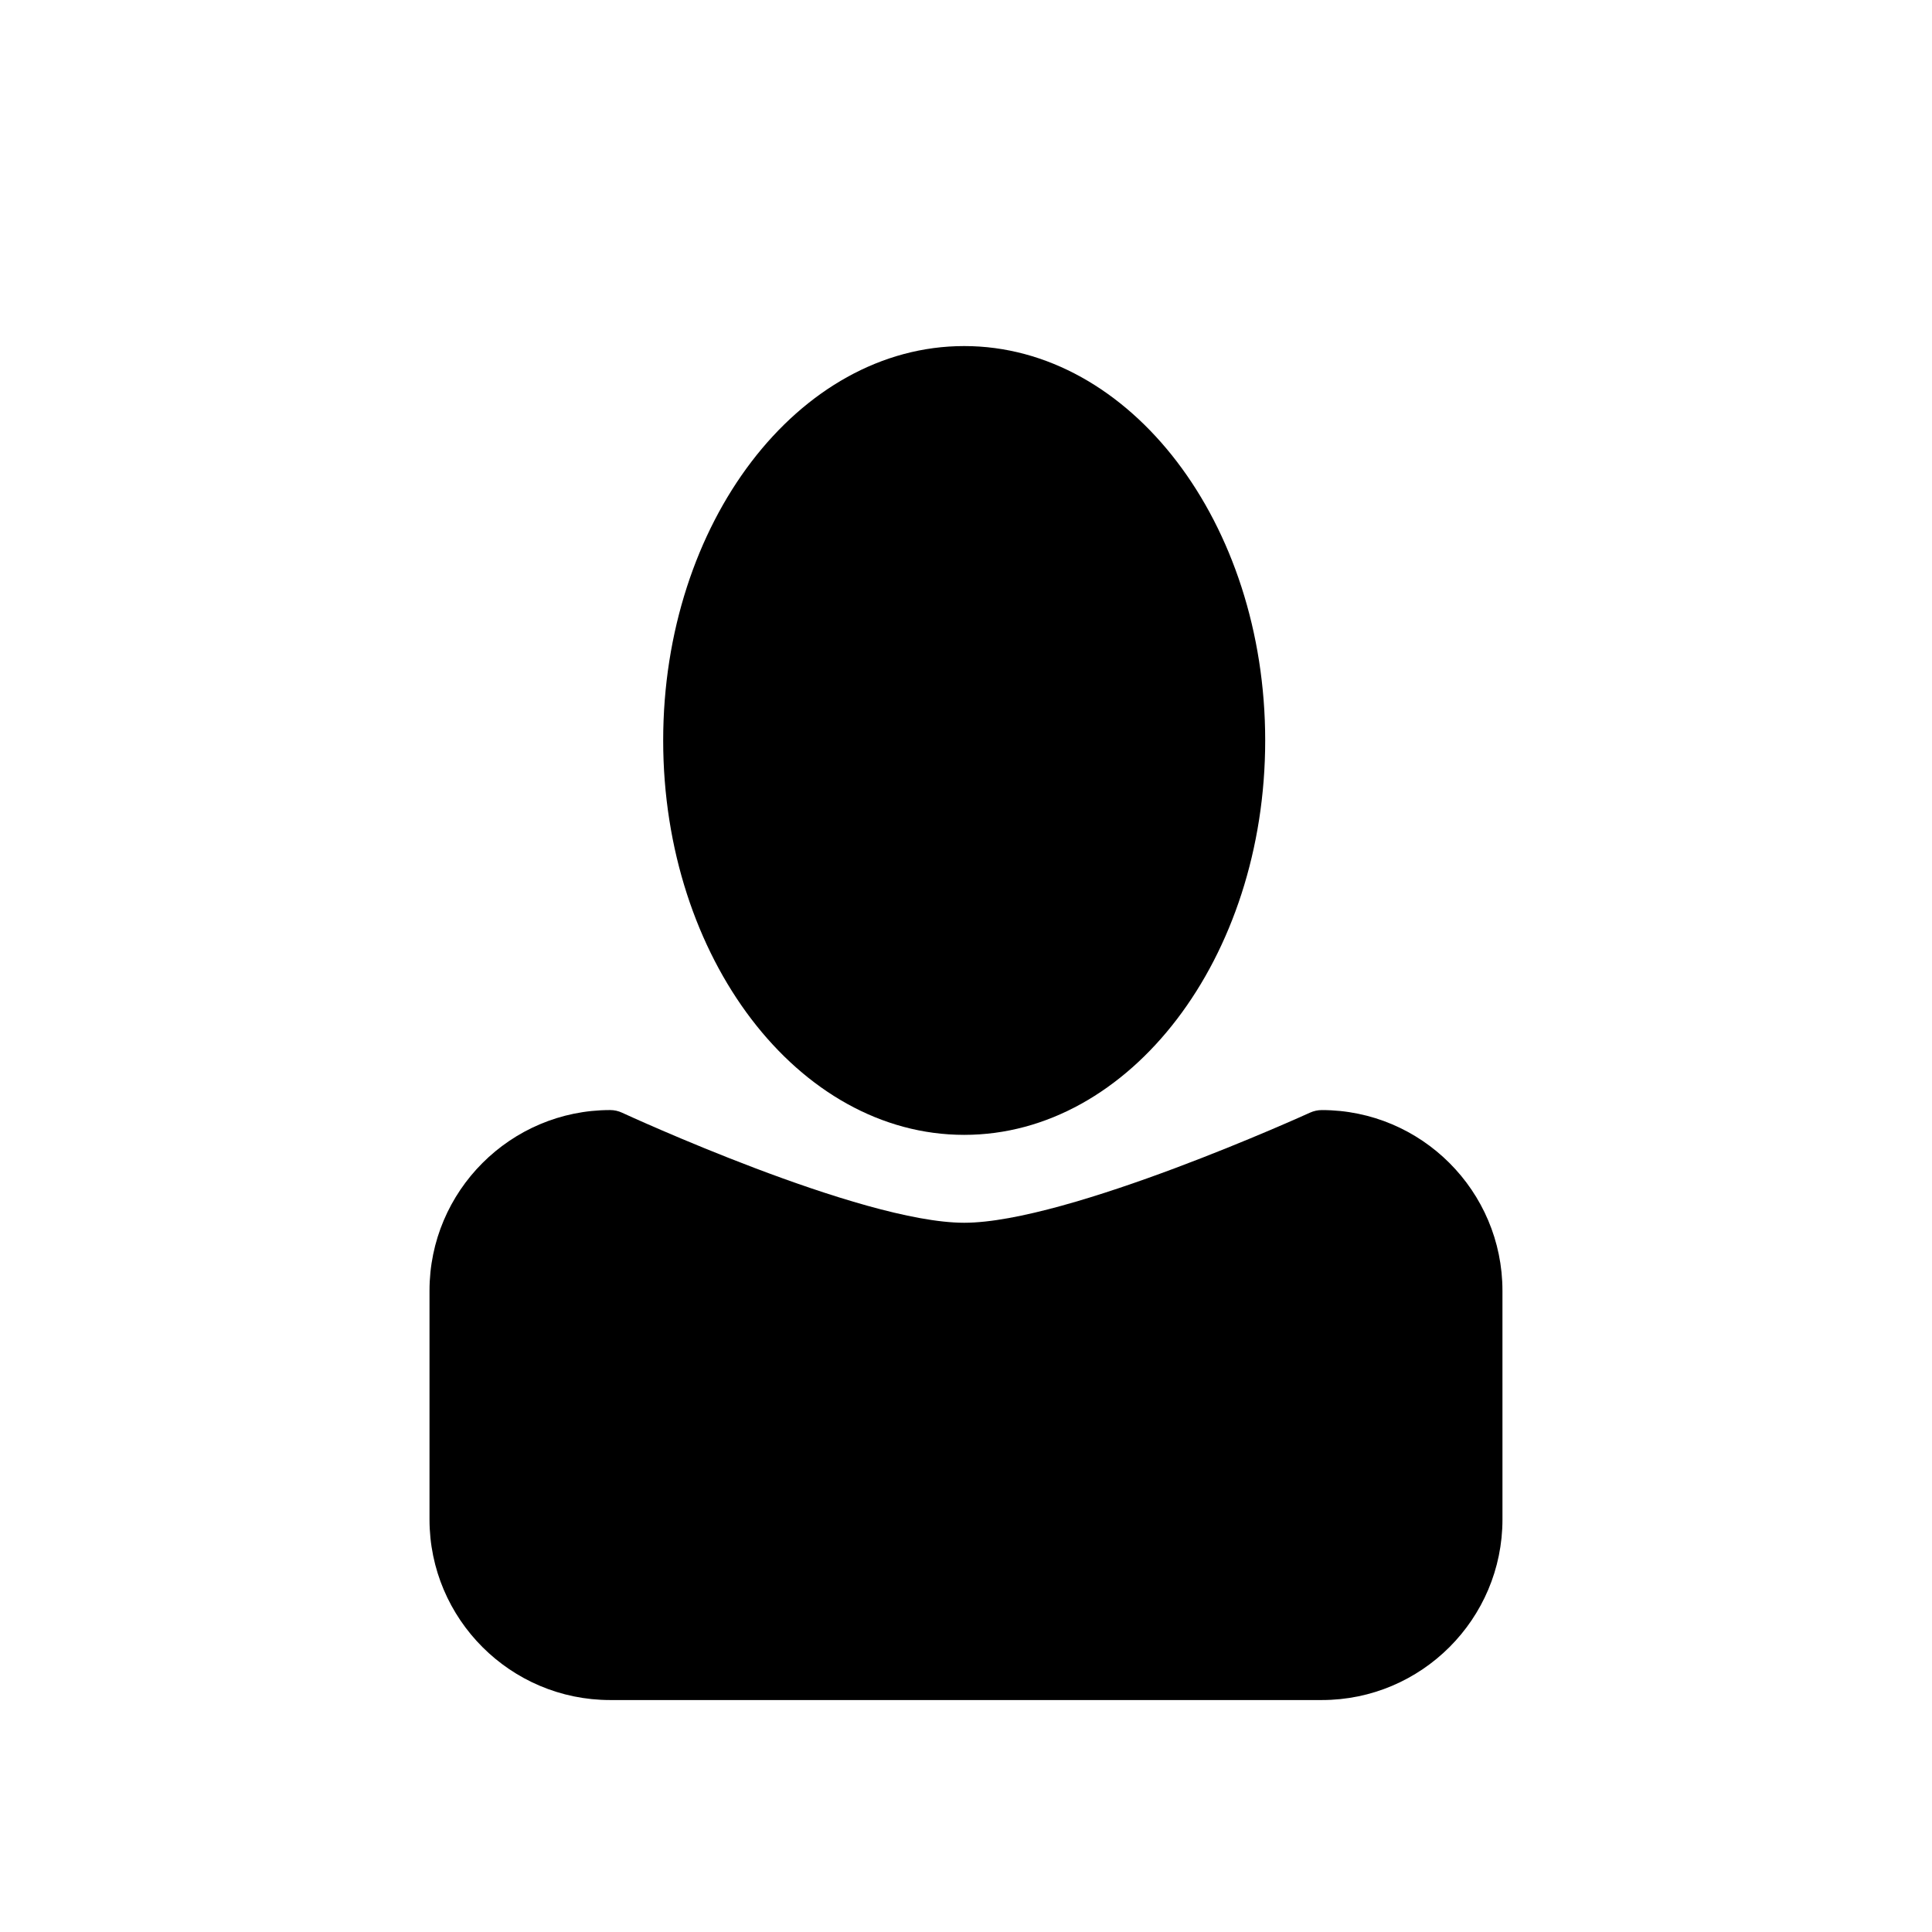
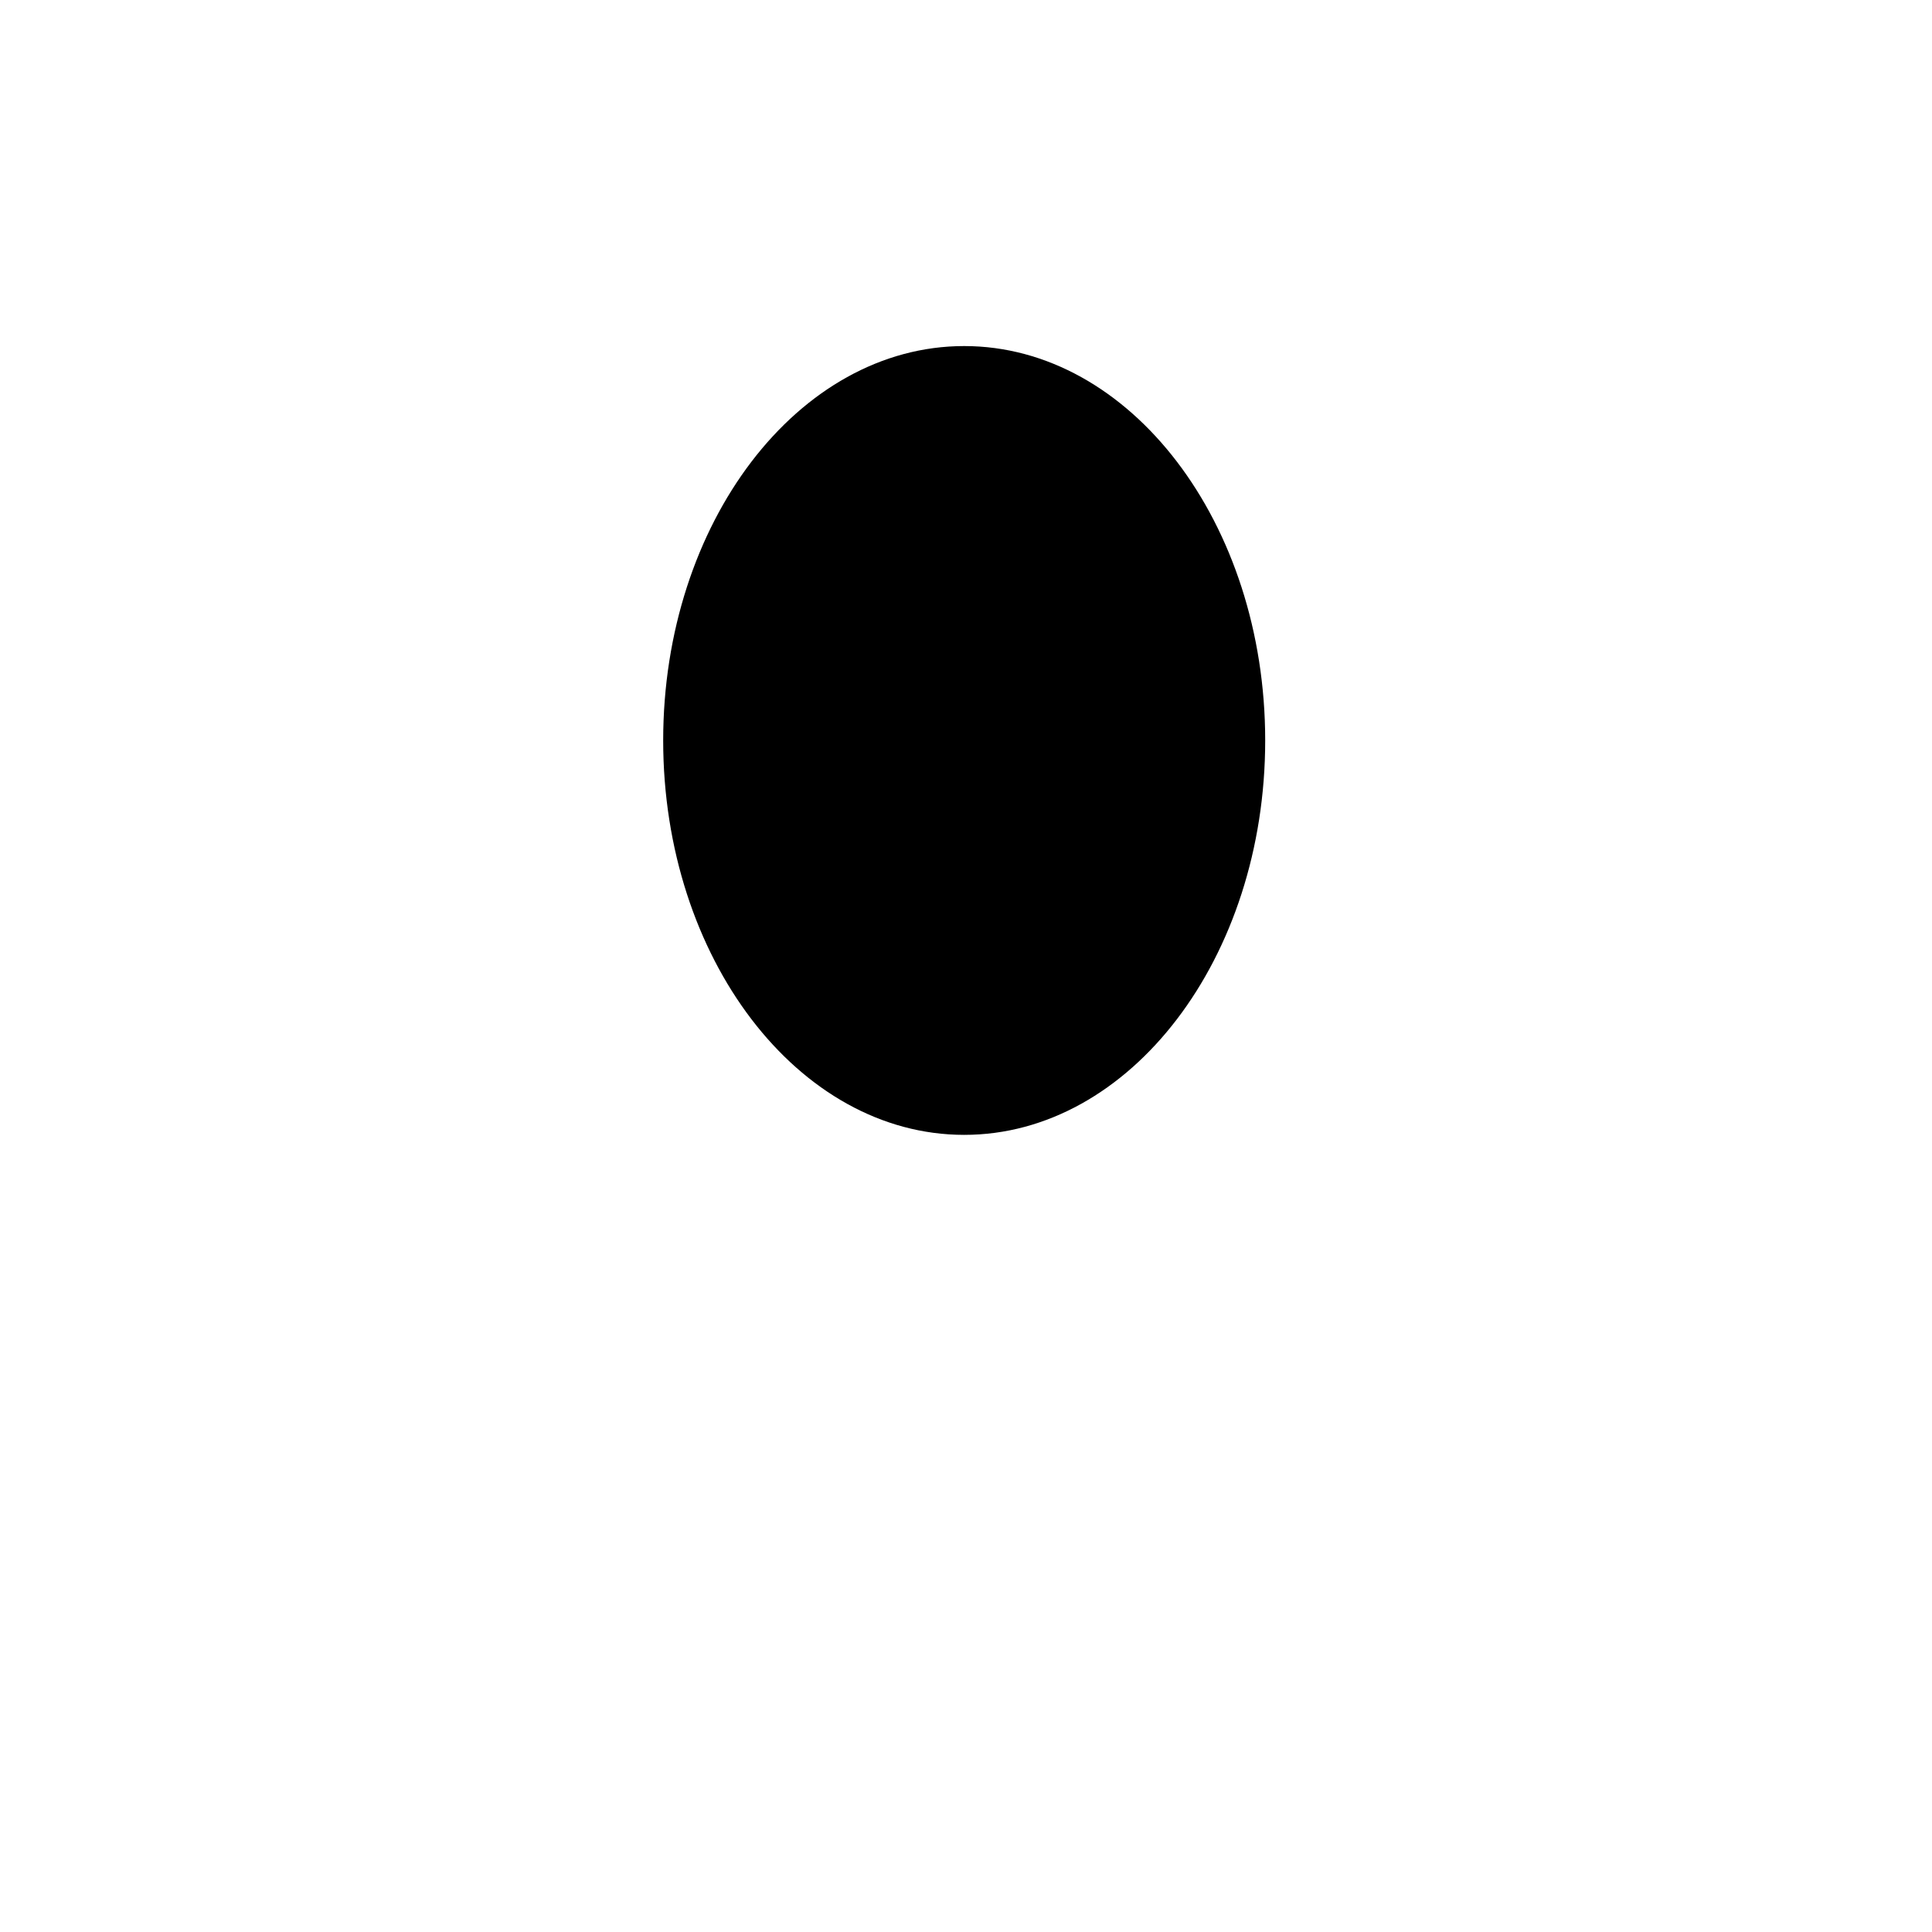
<svg xmlns="http://www.w3.org/2000/svg" fill="#000000" width="800px" height="800px" version="1.1" viewBox="144 144 512 512">
  <g>
    <path d="m399.52 444.75c43.984 0 79.77-46.891 79.77-104.52 0-57.637-35.785-104.52-79.77-104.52s-79.77 46.891-79.77 104.52c0 57.637 35.789 104.52 79.77 104.52z" />
-     <path d="m494.31 438.18c-1.082 0-2.156 0.238-3.144 0.684-0.641 0.297-64.121 29.18-91.645 29.18-27.508 0-90.027-28.867-90.652-29.16-0.996-0.465-2.086-0.707-3.184-0.707-26.391 0-47.863 21.473-47.863 47.863v60.625c0 26.391 21.473 47.863 47.863 47.863h188.62c26.391 0 47.863-21.473 47.863-47.863l-0.004-60.625c0-26.387-21.469-47.859-47.859-47.859z" />
  </g>
</svg>